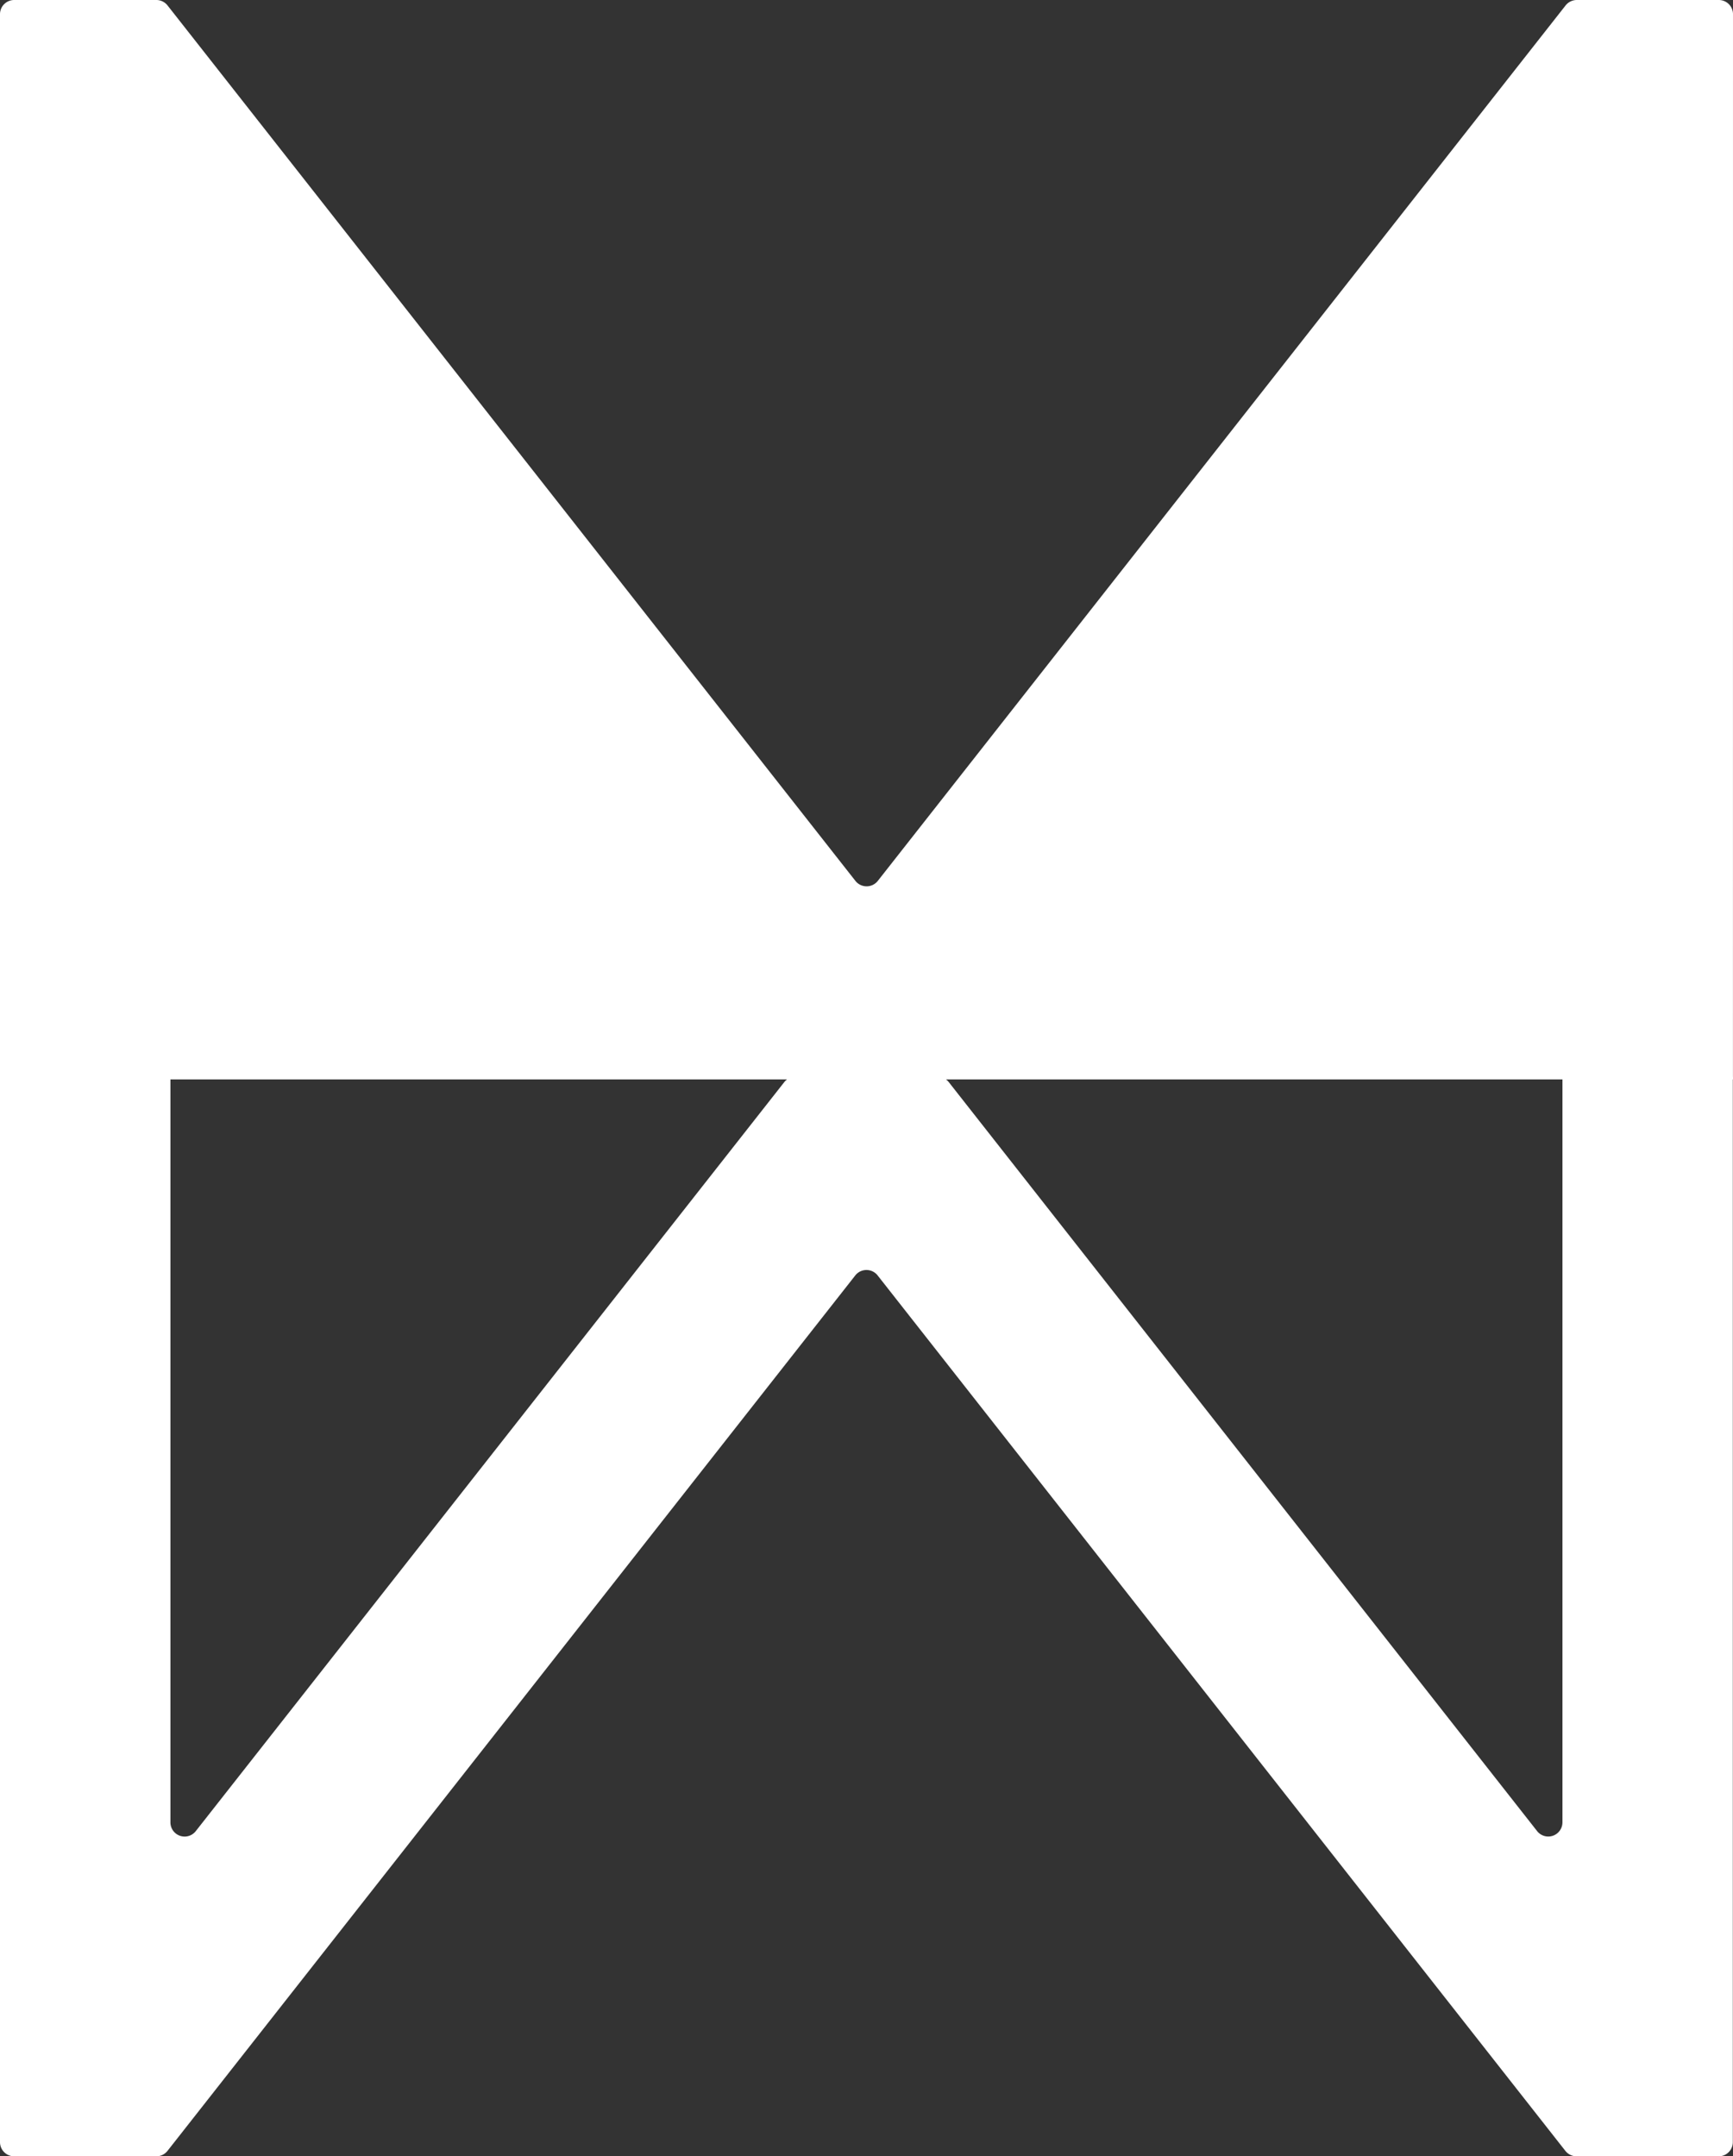
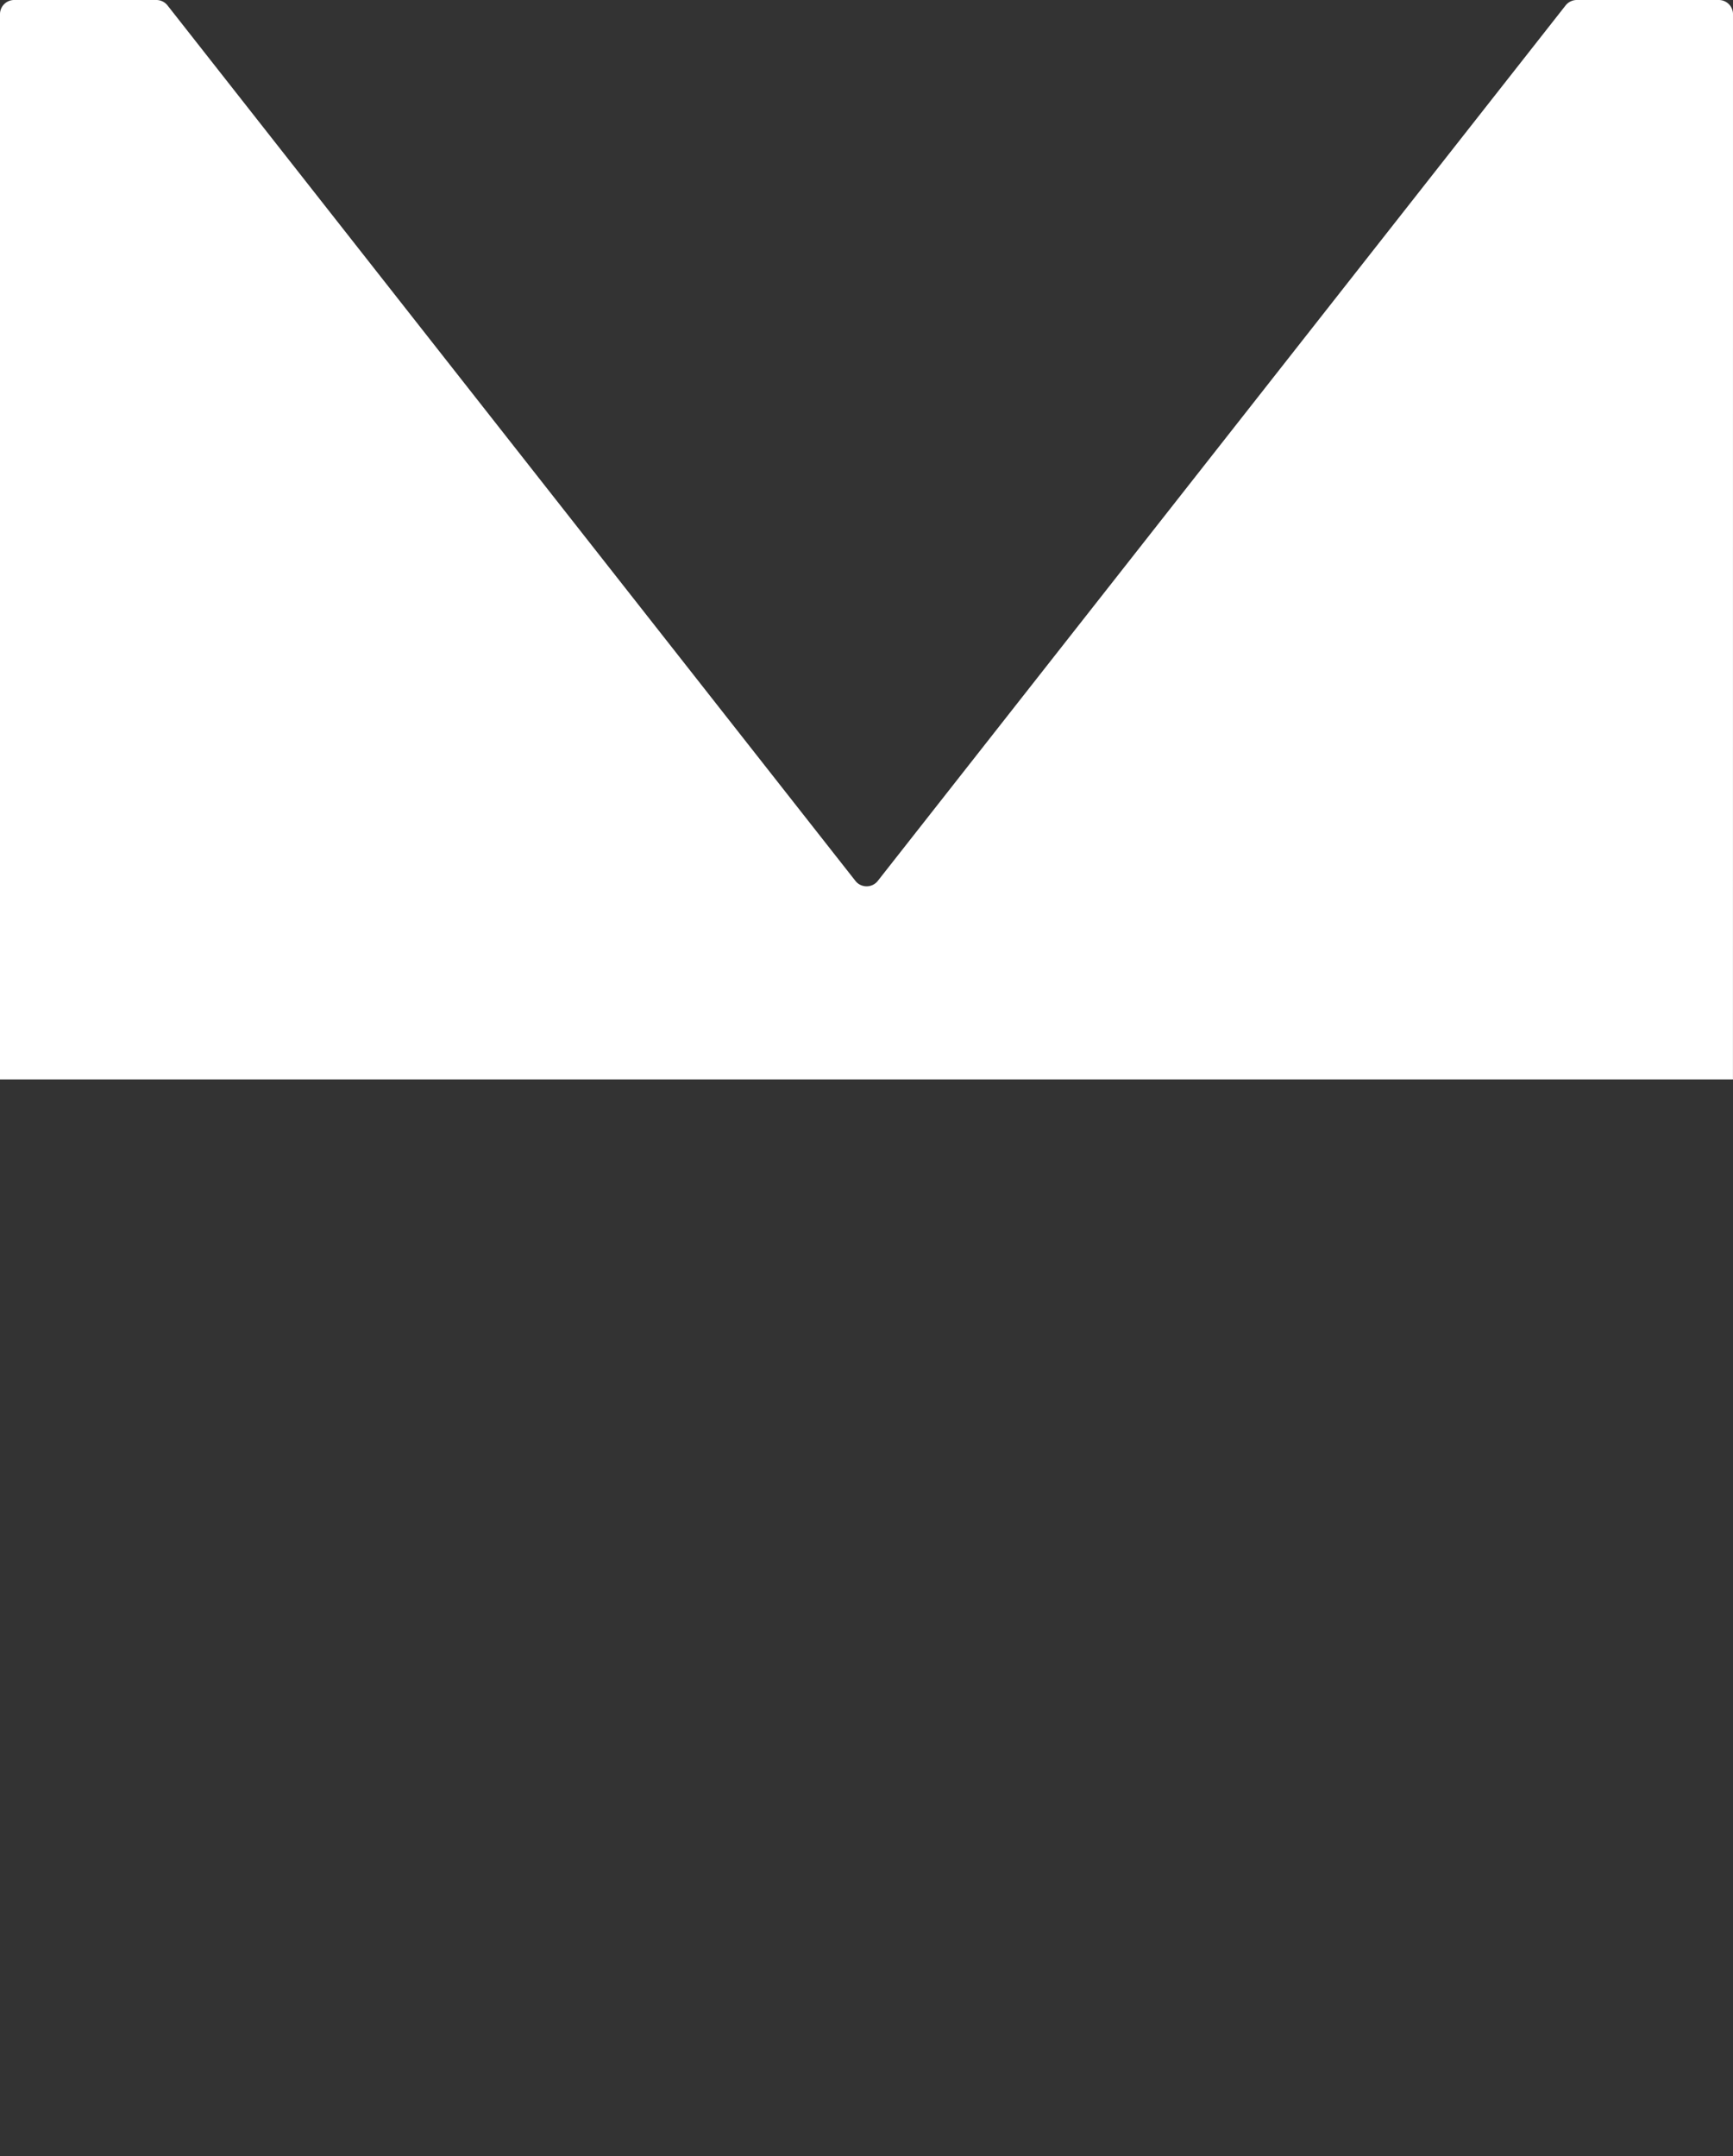
<svg xmlns="http://www.w3.org/2000/svg" width="40.187" height="50" viewBox="0 0 40.187 50">
  <rect x="0" y="0" width="40.187" height="50" fill="#333333" stroke="none" />
  <defs>
    <clipPath id="a">
      <rect width="40.187" height="50" fill="#fff" />
    </clipPath>
  </defs>
  <g clip-path="url(#a)">
-     <path d="M0,49.67A.329.329,0,0,0,.331,50H3.625a.332.332,0,0,0,.259-.126L19.828,29.581a.33.33,0,0,1,.529,0L36.3,49.874a.33.33,0,0,0,.259.126h3.294a.329.329,0,0,0,.33-.329v-24.7H36.232V42.255a.329.329,0,0,1-.582.211L22,25.09a.33.33,0,0,0-.259-.126H18.448a.332.332,0,0,0-.26.126L4.534,42.467a.329.329,0,0,1-.582-.211V24.967H0Z" fill="#fff" />
    <path d="M40.187.33A.329.329,0,0,0,39.858,0H36.564a.332.332,0,0,0-.259.126L20.361,20.419a.331.331,0,0,1-.53,0L3.885.126A.33.33,0,0,0,3.626,0H.332A.329.329,0,0,0,0,.329v24.7H40.186Z" fill="#fff" />
  </g>
</svg>